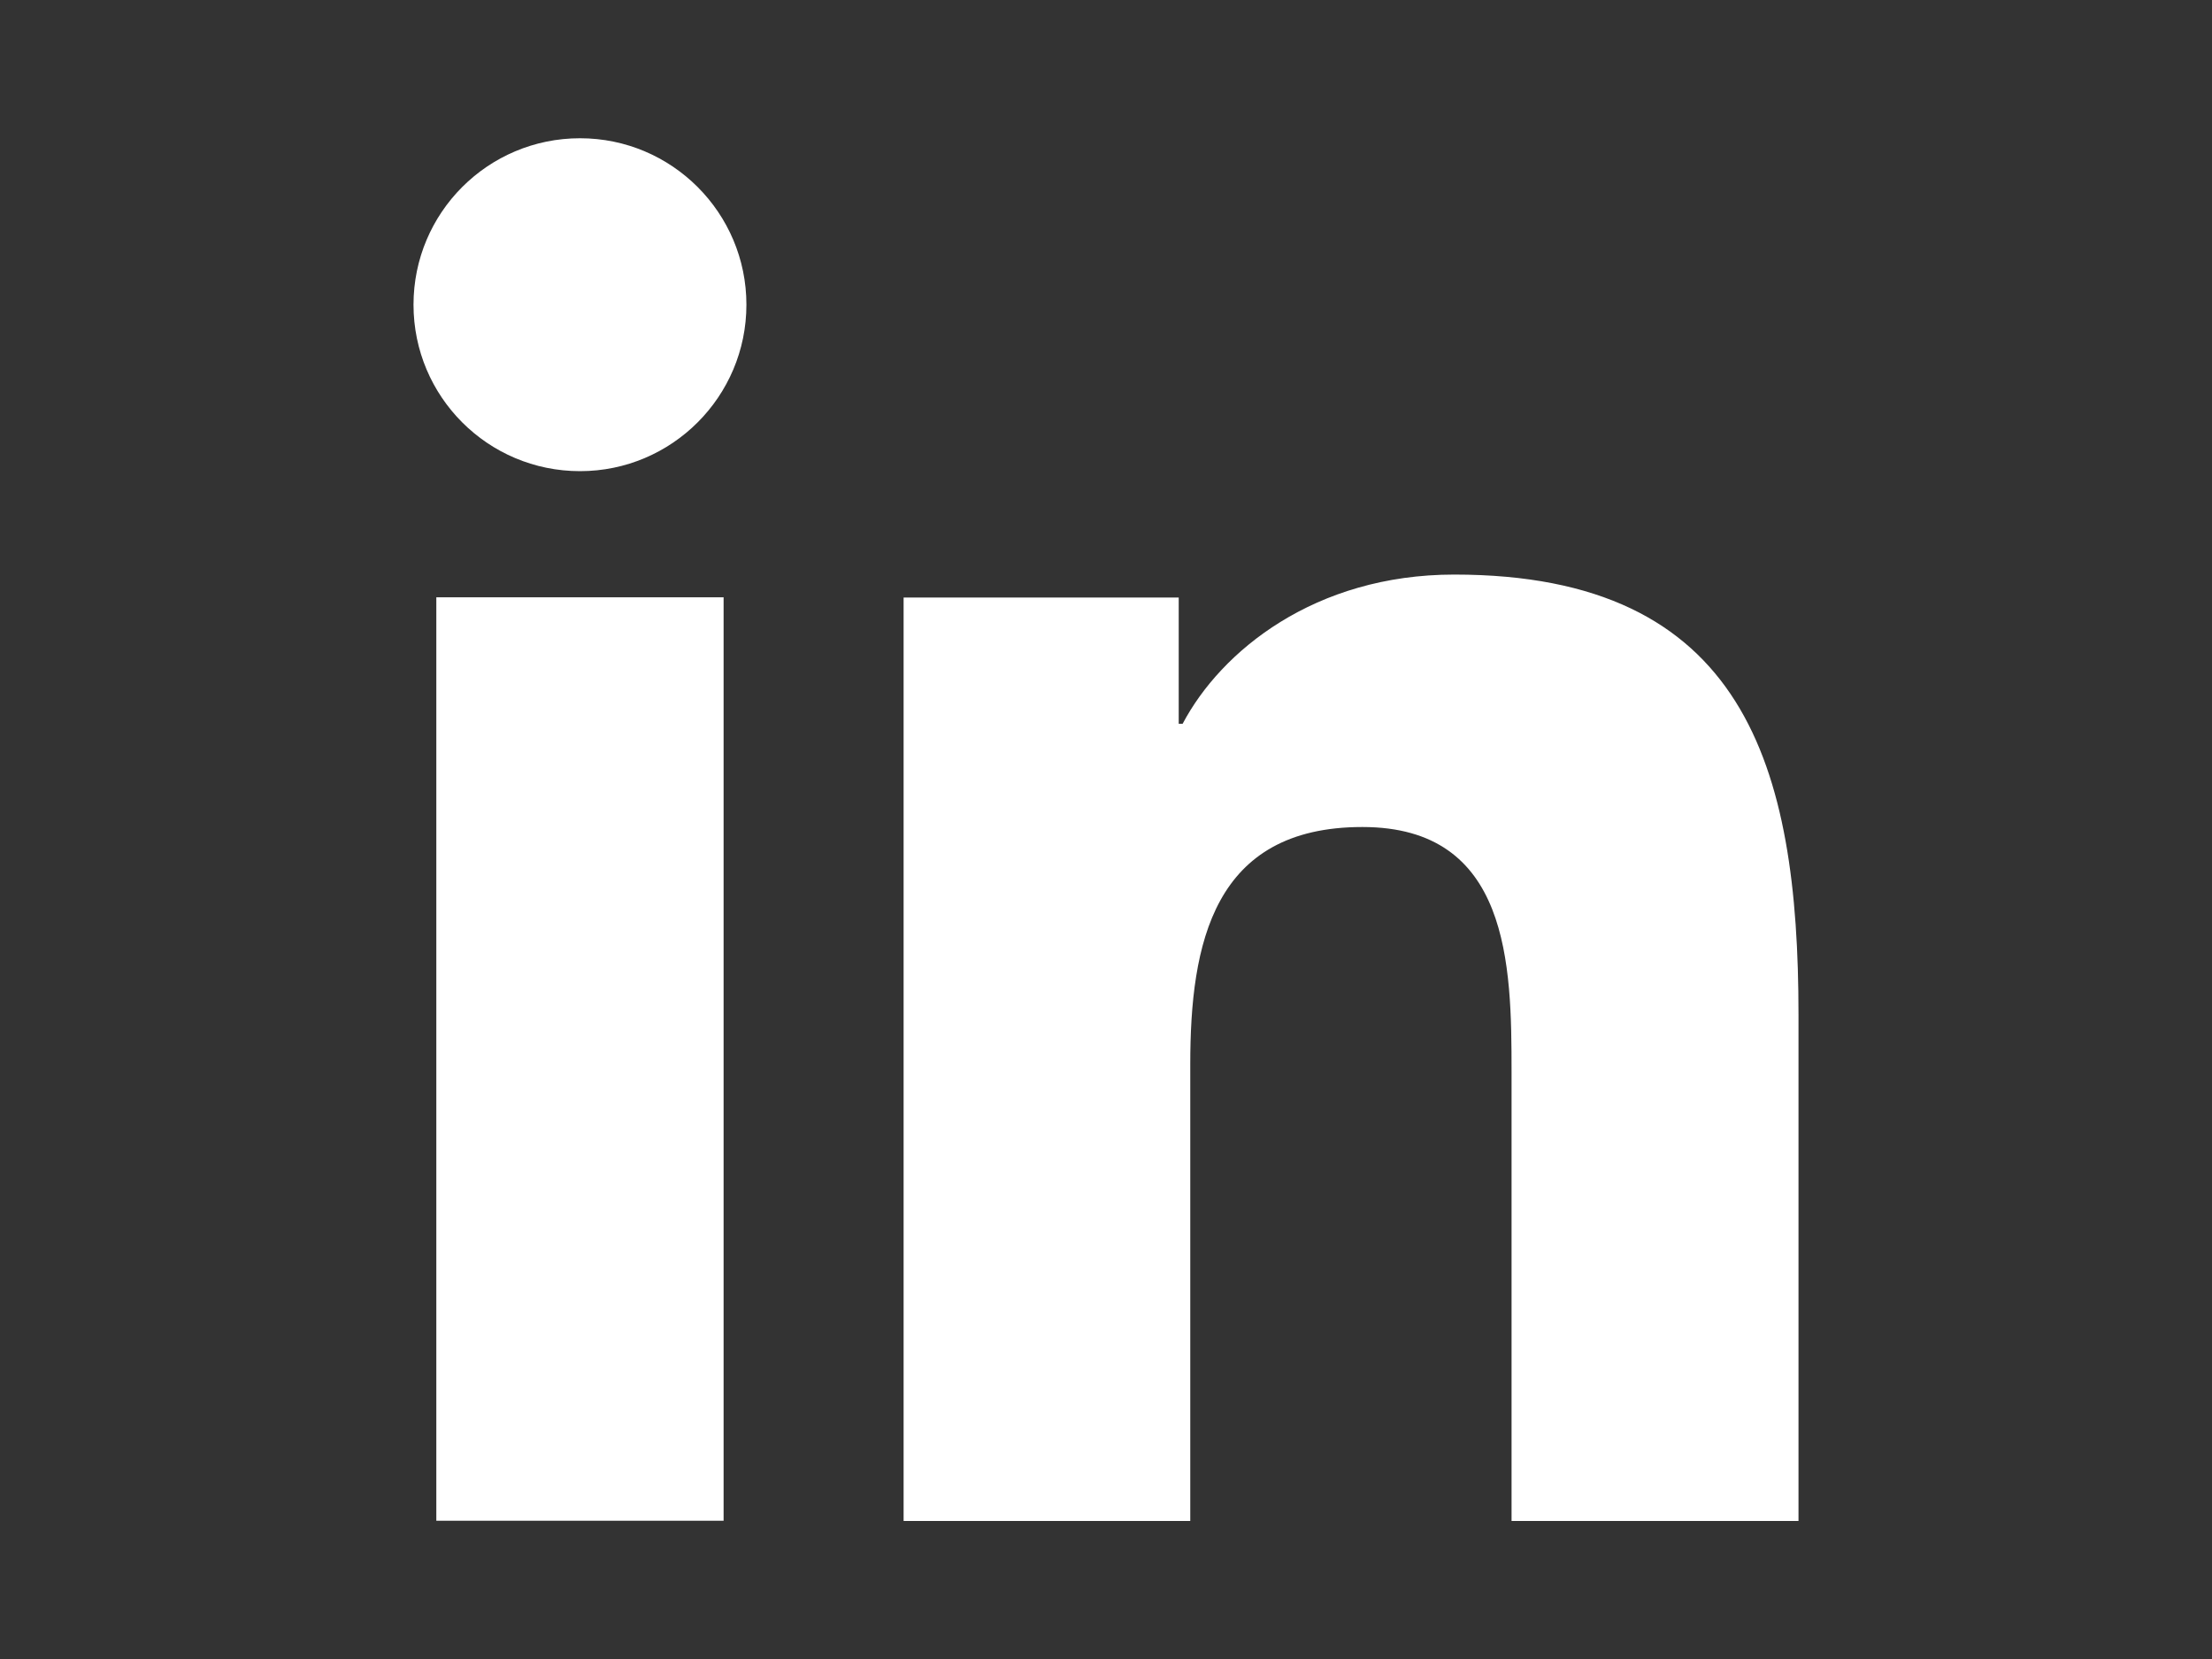
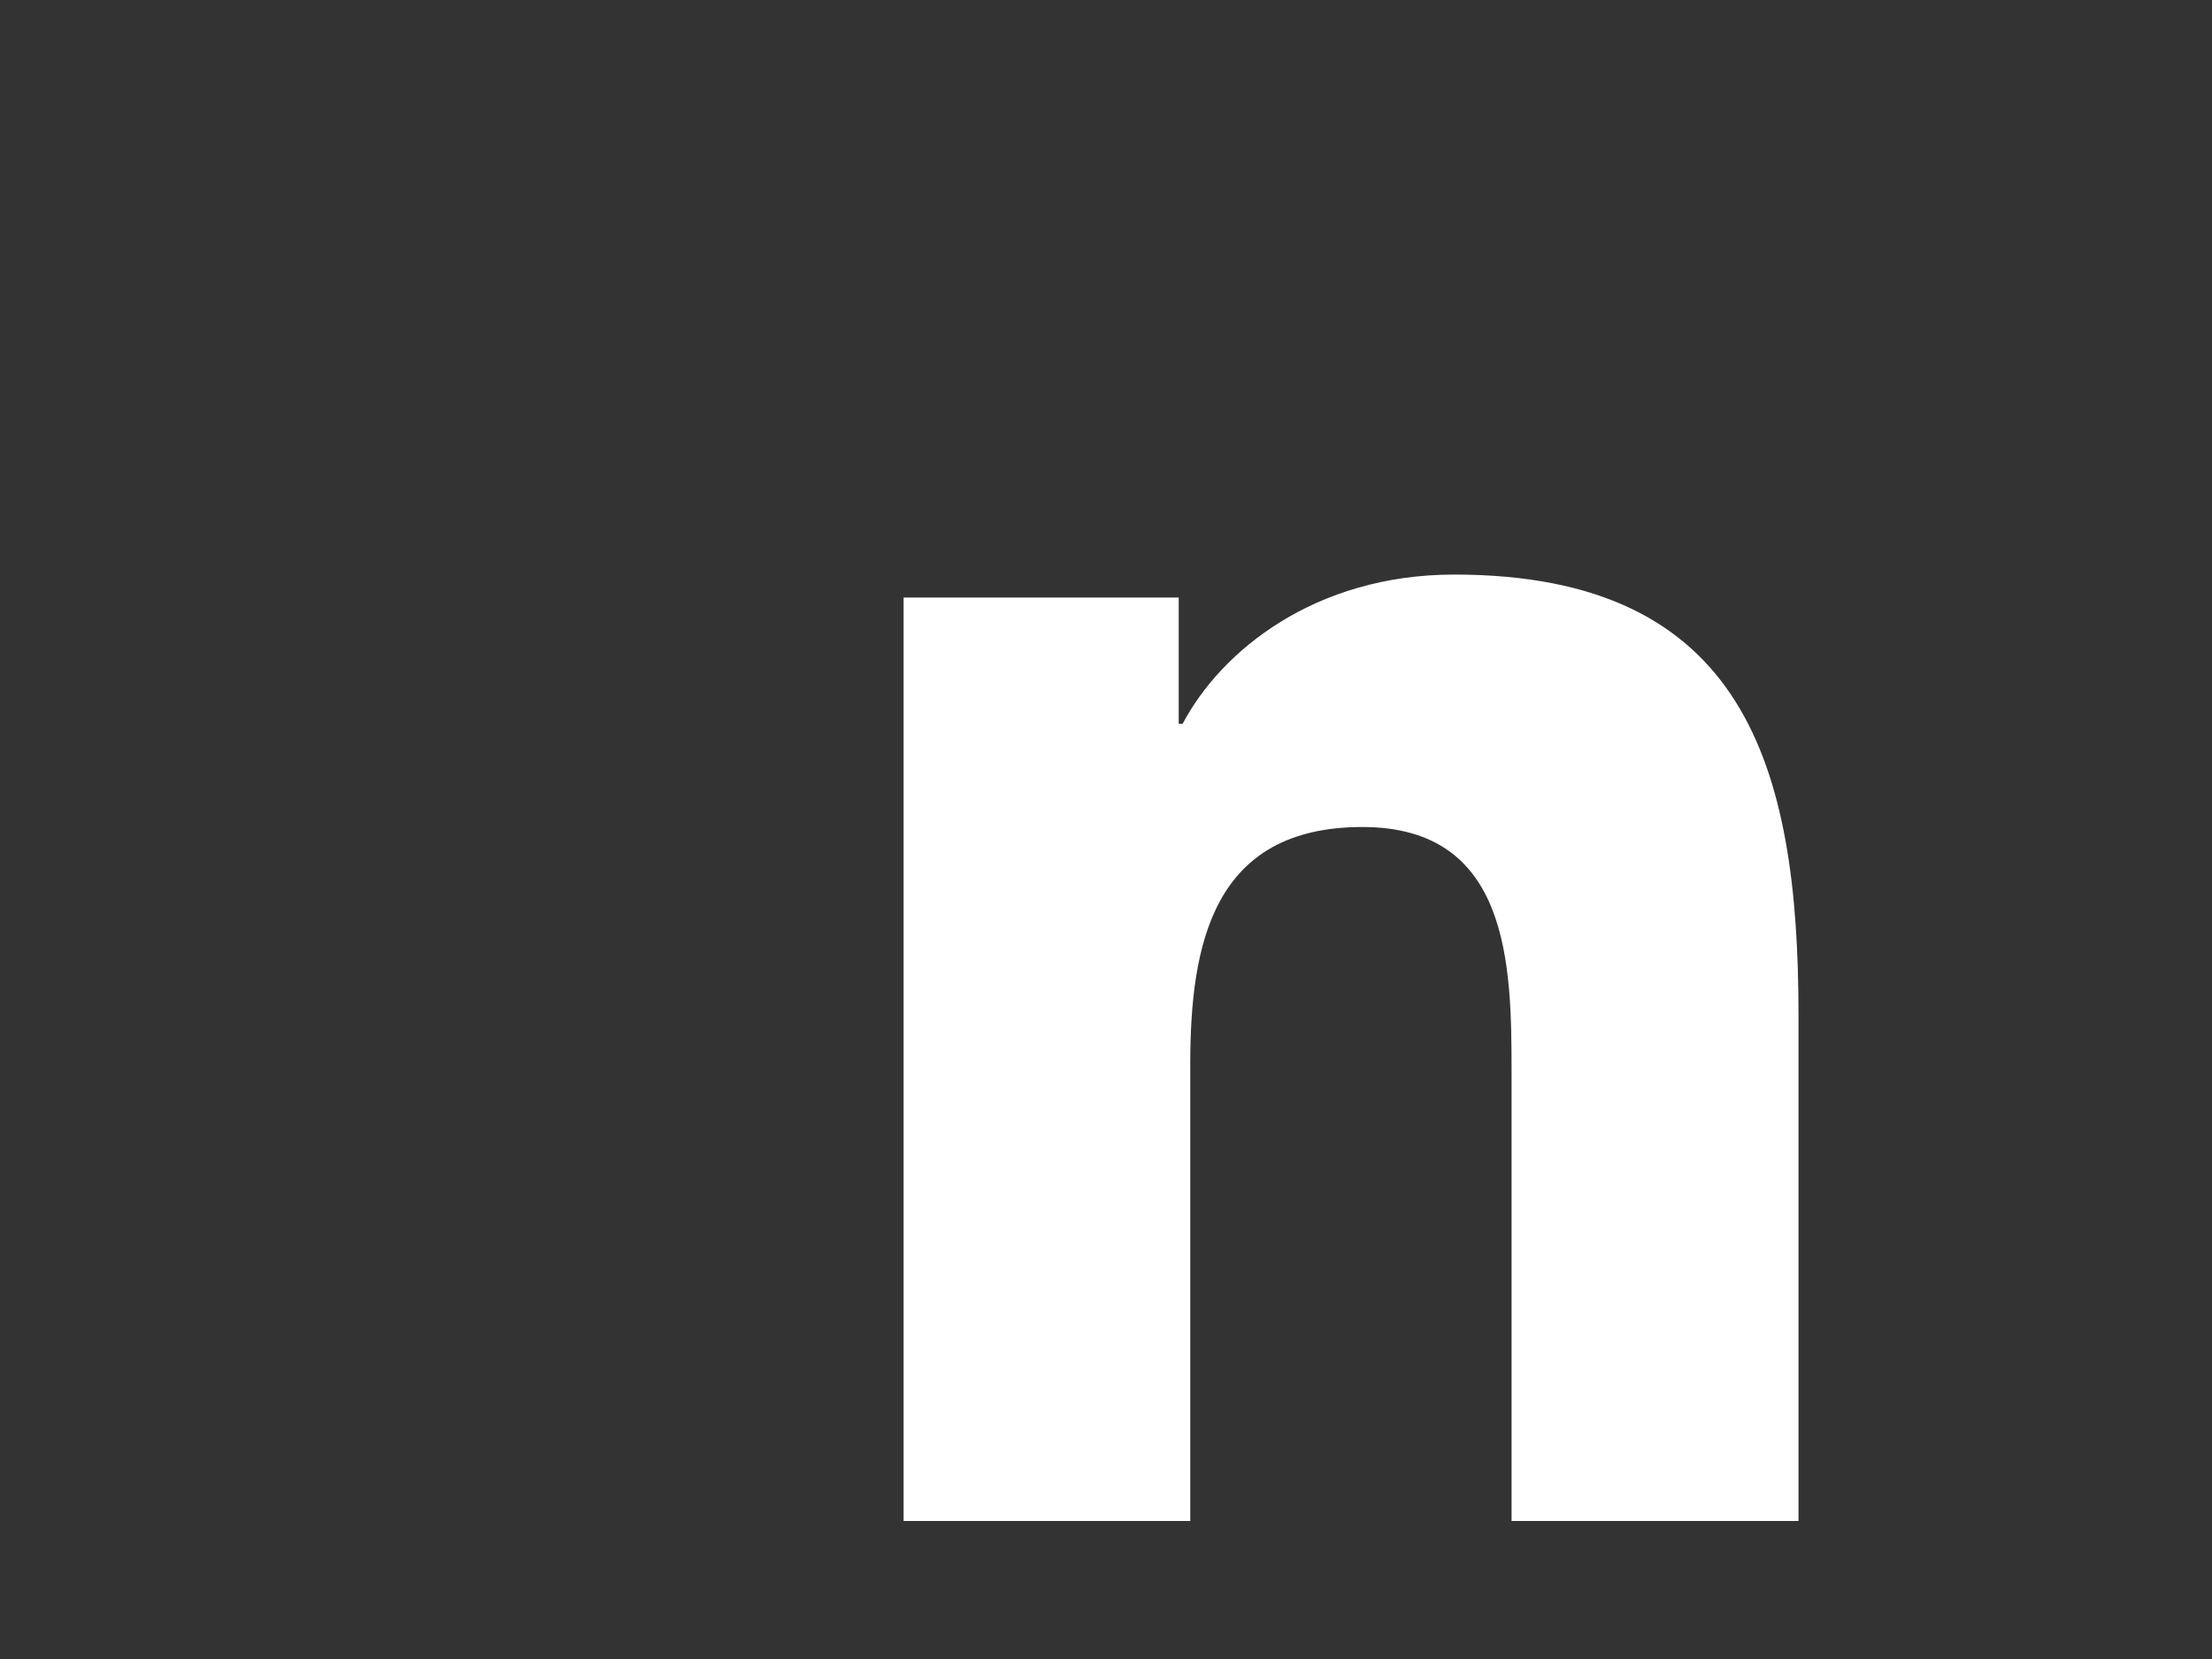
<svg xmlns="http://www.w3.org/2000/svg" width="32" height="24" viewBox="0 0 32 24" fill="none">
  <rect x="0" y="0" width="32" height="24" fill="#333333" stroke="none" />
-   <path fill-rule="evenodd" clip-rule="evenodd" d="M10.798 4.408C10.798 3.079 9.719 2 8.391 2C7.058 2 5.982 3.079 5.982 4.408C5.982 5.737 7.058 6.816 8.391 6.816C9.719 6.816 10.798 5.737 10.798 4.408ZM10.468 8.641H6.312V22H10.468V8.641Z" fill="white" />
-   <path d="M13.072 8.644H17.052V10.47H17.109C17.663 9.42 19.018 8.312 21.038 8.312C25.241 8.312 26.018 11.079 26.018 14.677V22.003H21.867V15.507C21.867 13.957 21.84 11.964 19.709 11.964C17.549 11.964 17.219 13.653 17.219 15.396V22.003H13.072V8.644Z" fill="white" />
+   <path d="M13.072 8.644H17.052V10.47H17.109C17.663 9.42 19.018 8.312 21.038 8.312C25.241 8.312 26.018 11.079 26.018 14.677V22.003H21.867V15.507C21.867 13.957 21.84 11.964 19.709 11.964C17.549 11.964 17.219 13.653 17.219 15.396V22.003H13.072Z" fill="white" />
</svg>